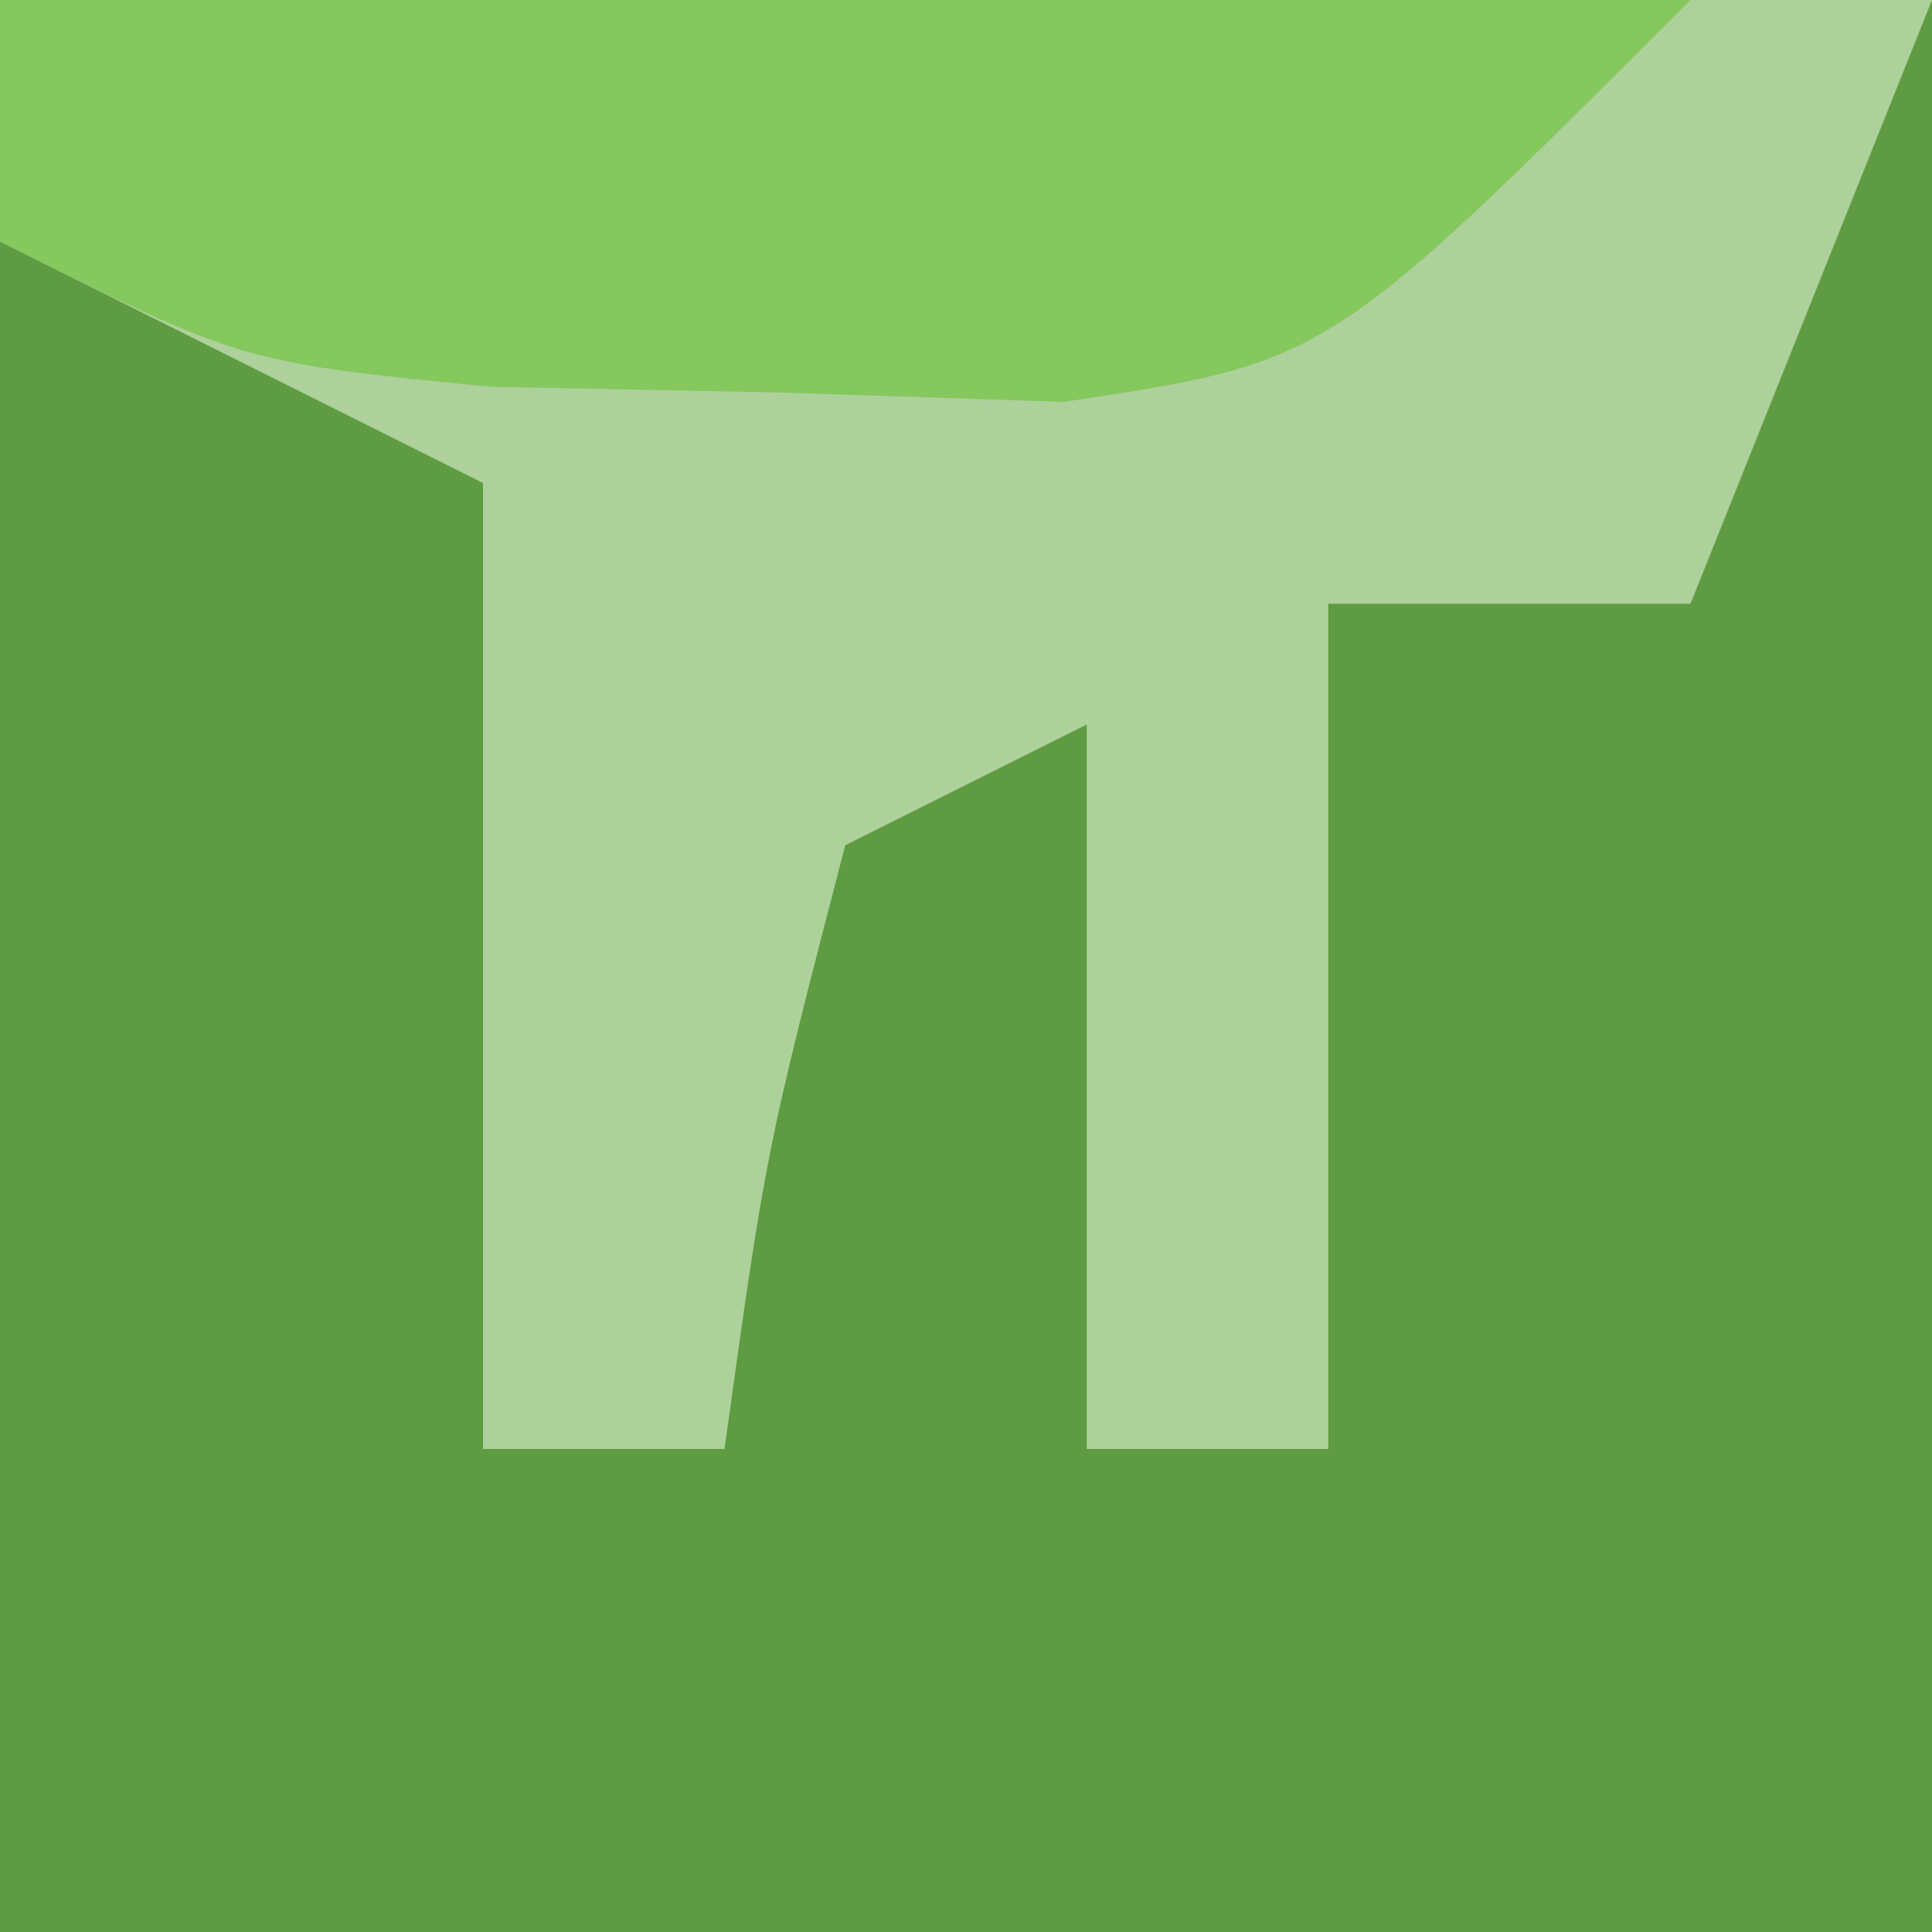
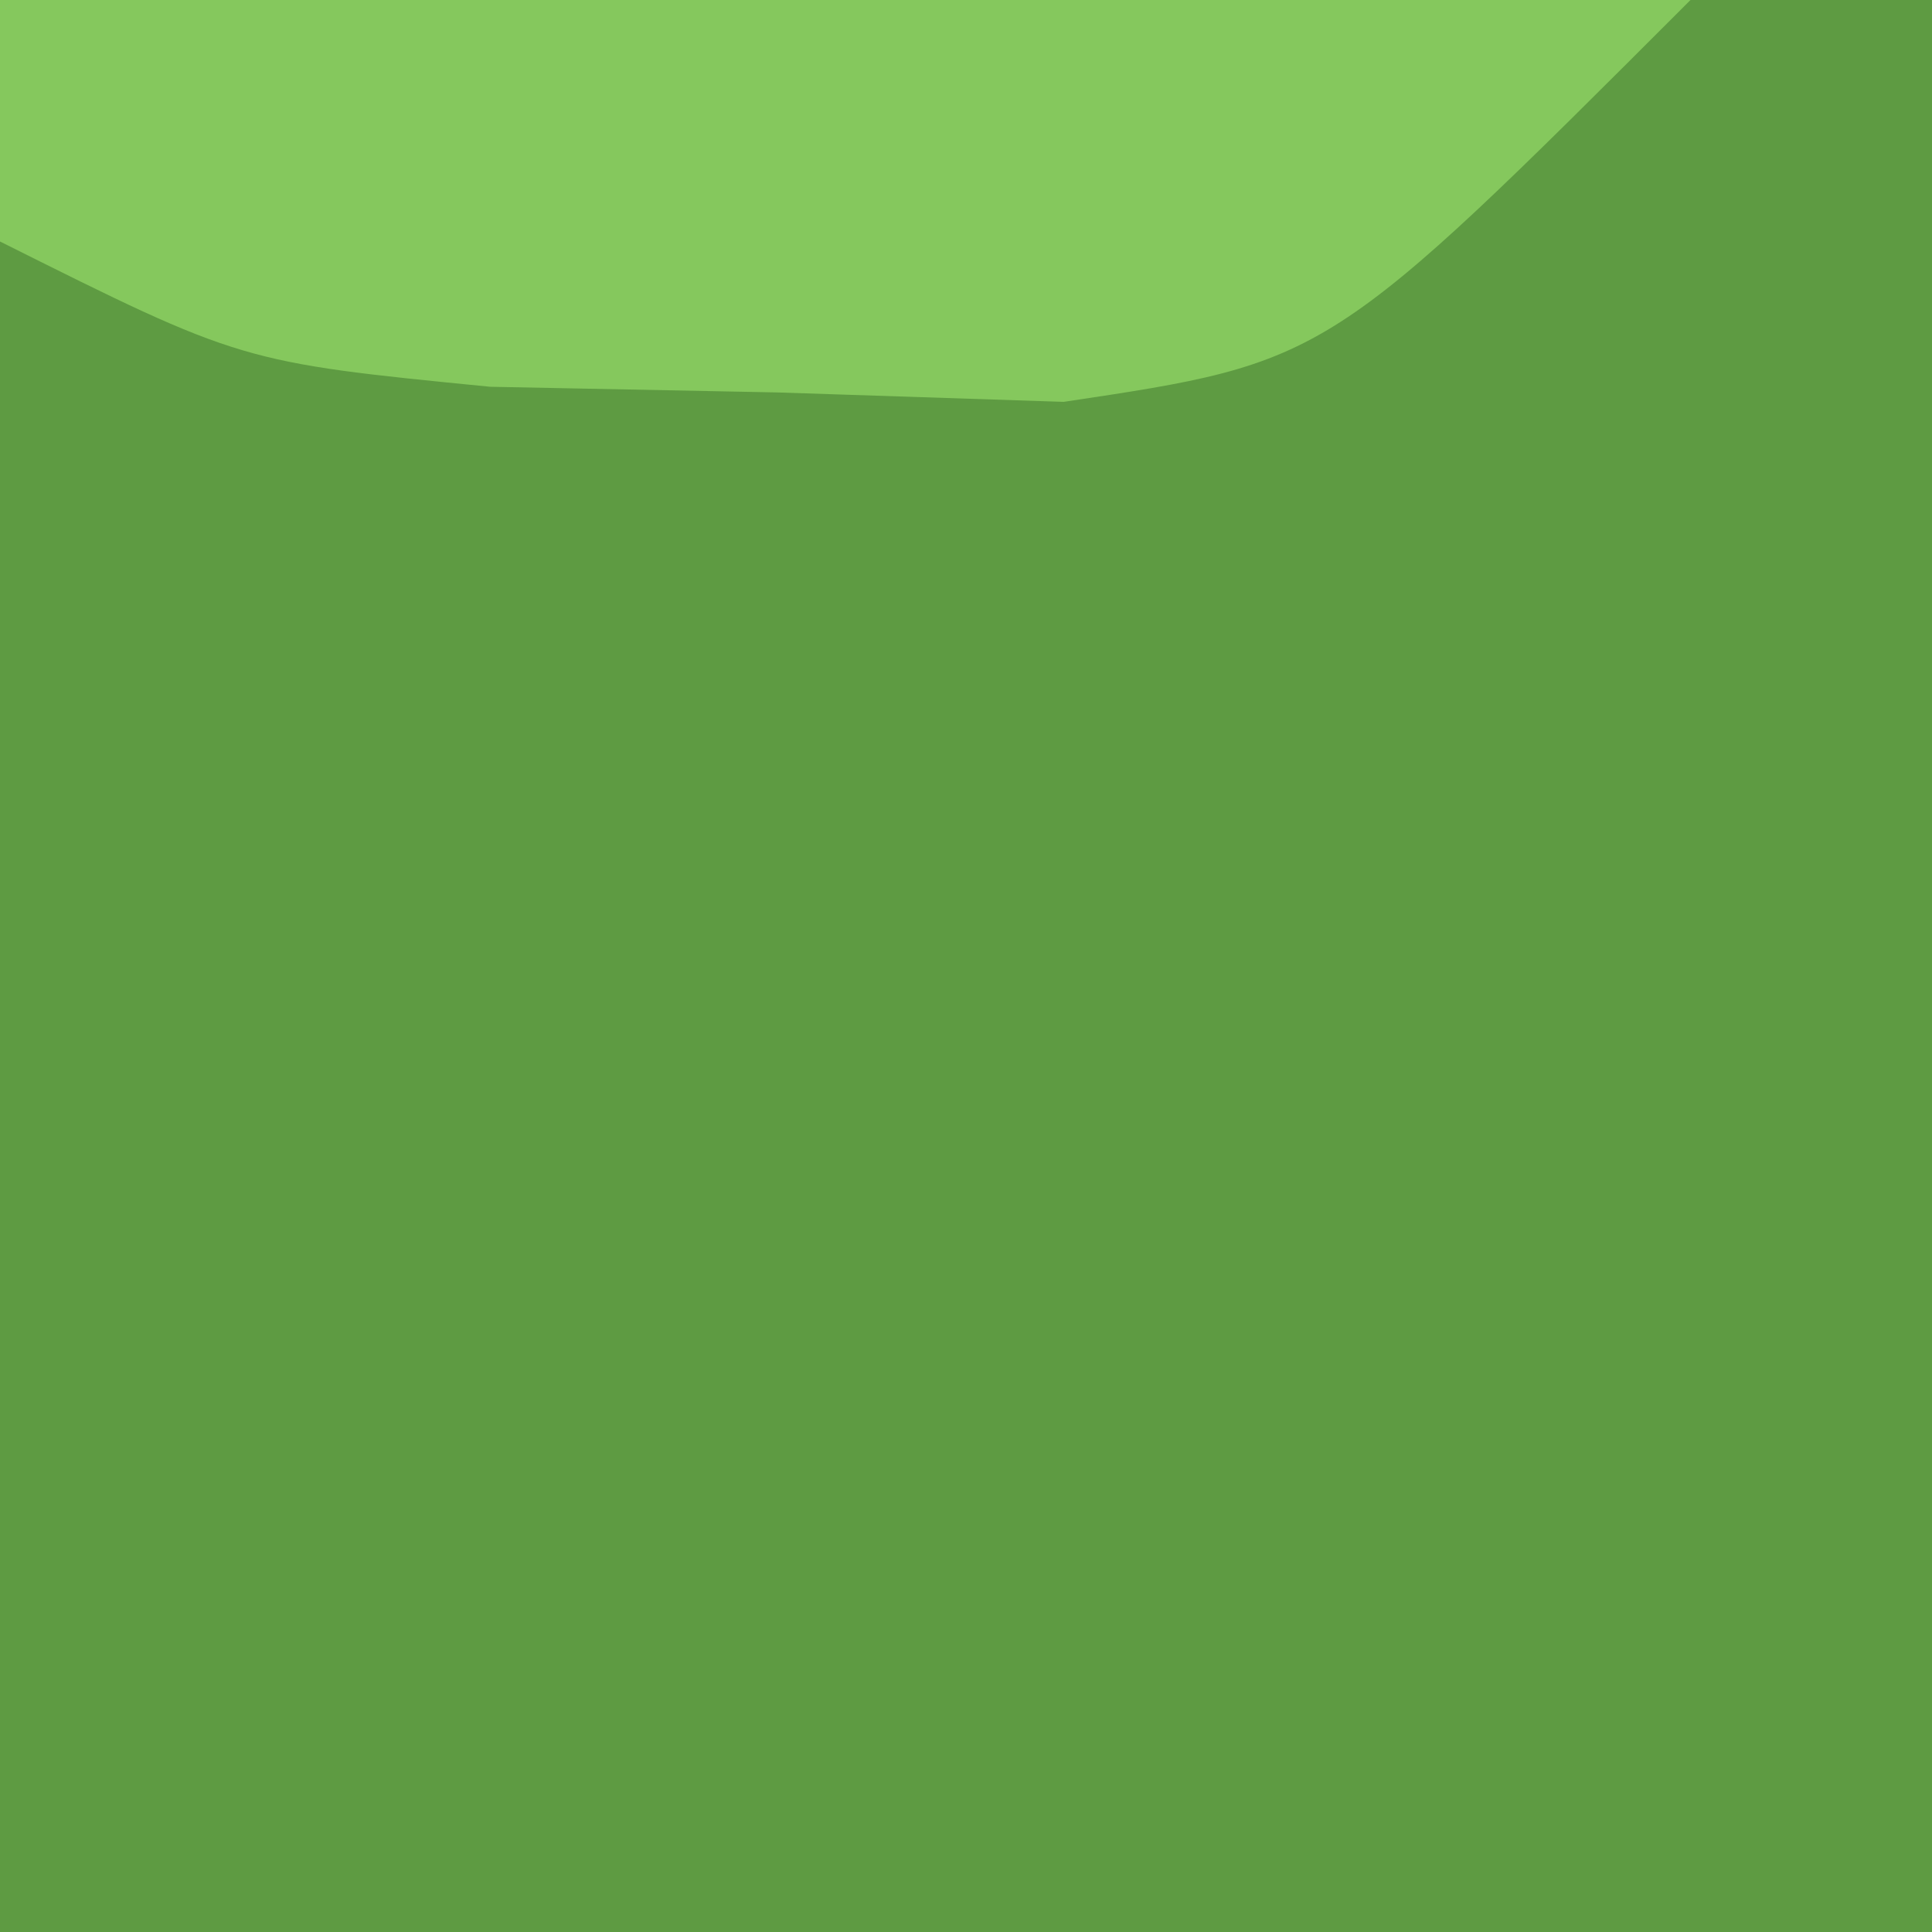
<svg xmlns="http://www.w3.org/2000/svg" version="1.1" width="16" height="16">
  <path d="M0 0 C5.28 0 10.56 0 16 0 C16 5.28 16 10.56 16 16 C10.72 16 5.44 16 0 16 C0 10.72 0 5.44 0 0 Z " fill="#5E9B42" transform="translate(0,0)" />
-   <path d="M0 0 C5.28 0 10.56 0 16 0 C15.34 1.65 14.68 3.3 14 5 C13.01 5 12.02 5 11 5 C11 7.31 11 9.62 11 12 C10.34 12 9.68 12 9 12 C9 10.02 9 8.04 9 6 C8.01 6.495 8.01 6.495 7 7 C6.344 9.527 6.344 9.527 6 12 C5.34 12 4.68 12 4 12 C4 9.36 4 6.72 4 4 C2.68 3.34 1.36 2.68 0 2 C0 1.34 0 0.68 0 0 Z " fill="#ADD19A" transform="translate(0,0)" />
  <path d="M0 0 C4.62 0 9.24 0 14 0 C11 3 11 3 8.809 3.328 C7.635 3.289 7.635 3.289 6.438 3.25 C5.652 3.235 4.867 3.219 4.059 3.203 C2 3 2 3 0 2 C0 1.34 0 0.68 0 0 Z " fill="#85C85D" transform="translate(0,0)" />
</svg>